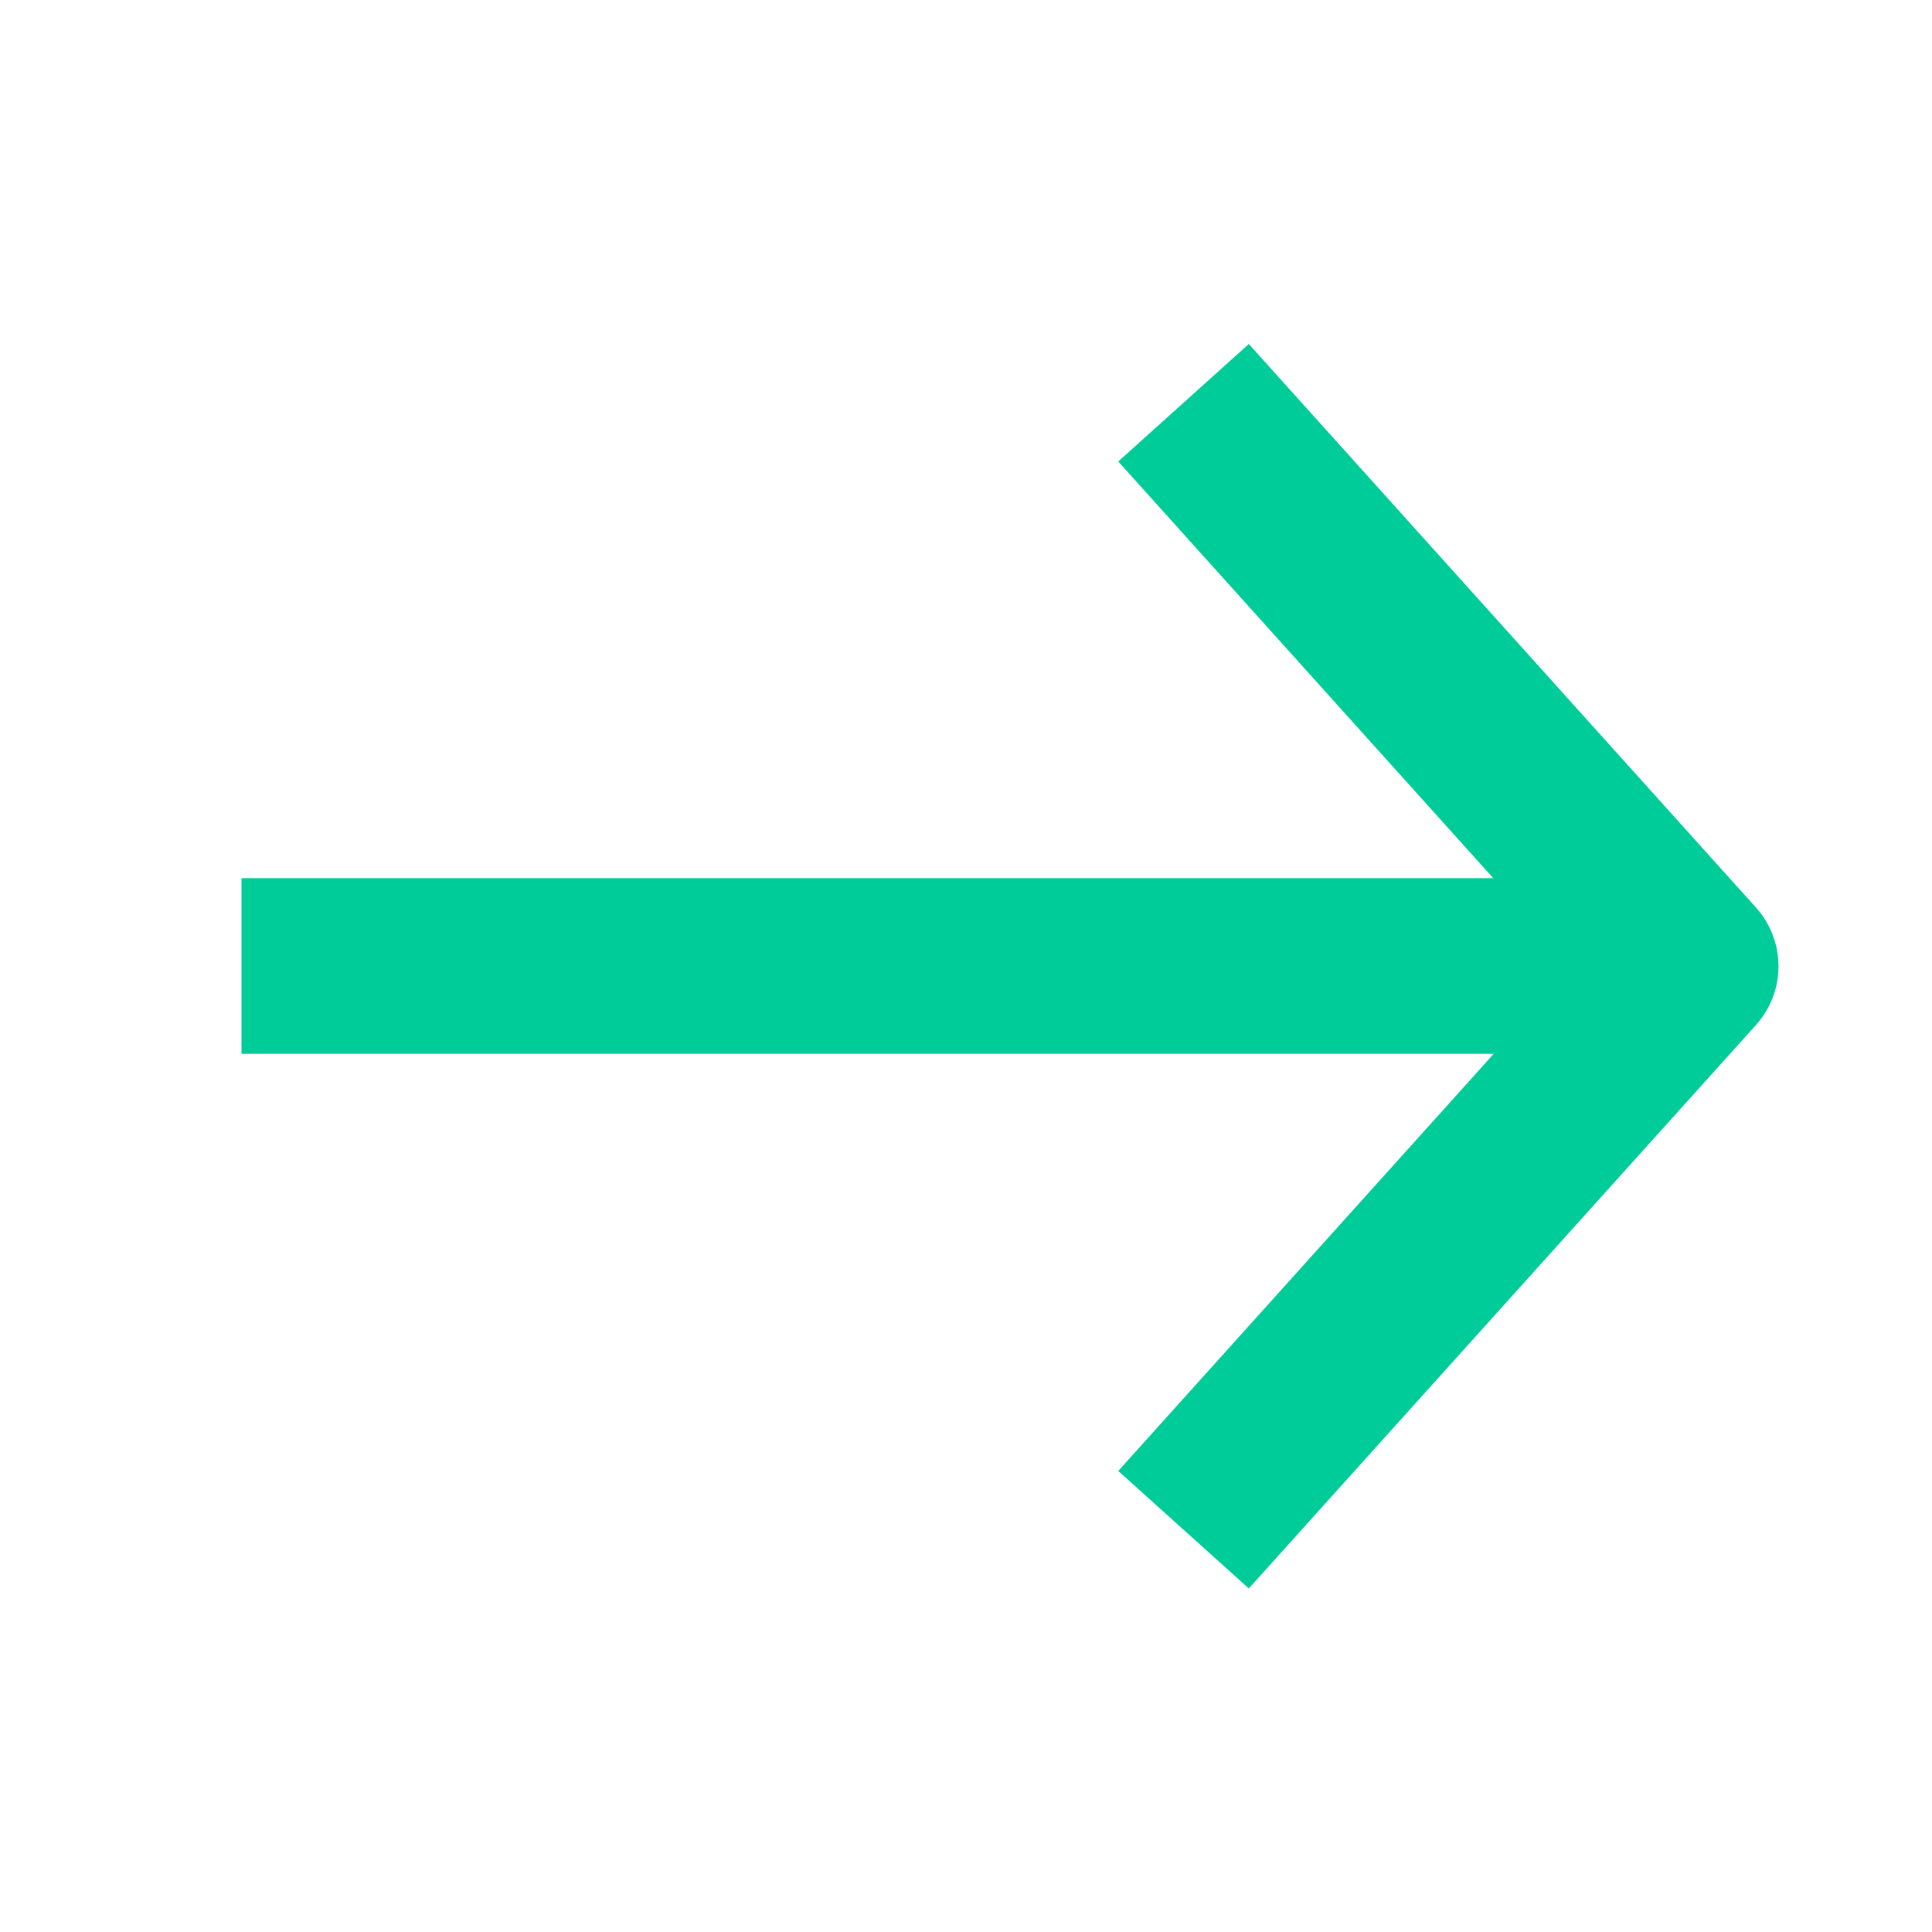
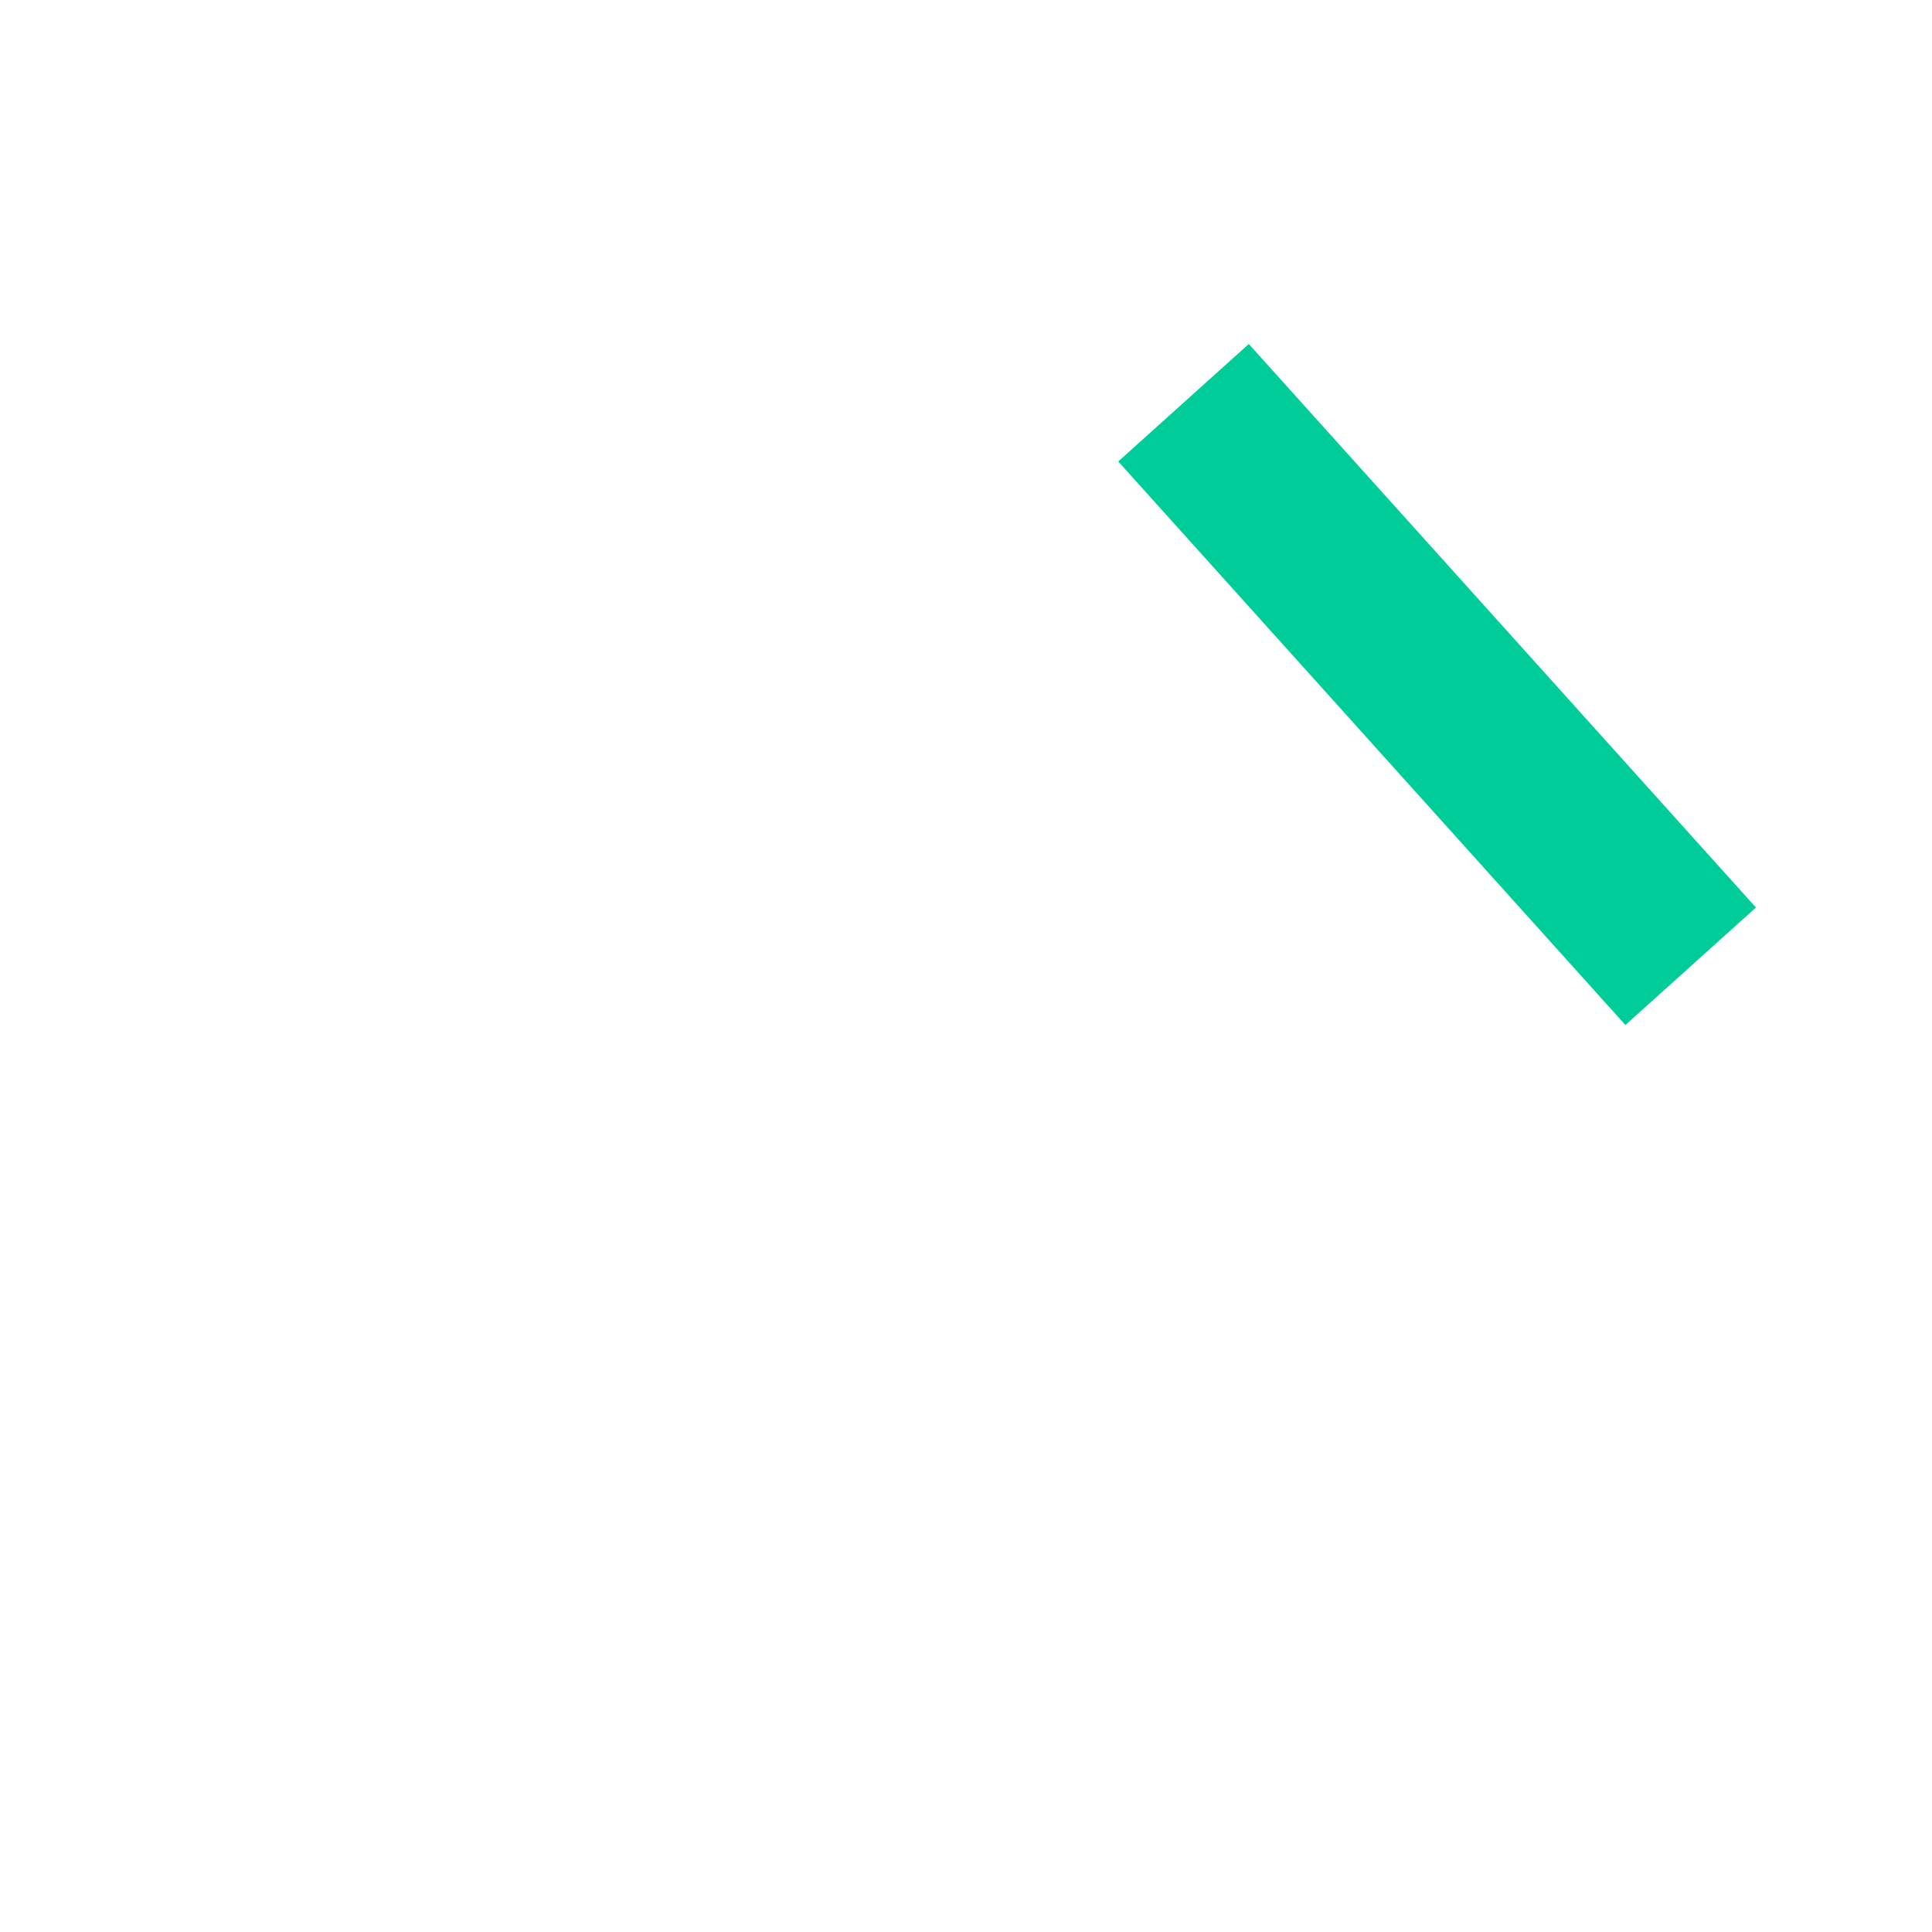
<svg xmlns="http://www.w3.org/2000/svg" width="22" height="22" viewBox="0 0 22 22" fill="none">
-   <path d="M2.75 11H18.425" stroke="#0c9" stroke-width="2" />
-   <path d="M13.477 4.586L19.252 11.003L13.477 17.419" stroke="#0c9" stroke-width="2" stroke-linejoin="round" />
+   <path d="M13.477 4.586L19.252 11.003" stroke="#0c9" stroke-width="2" stroke-linejoin="round" />
</svg>